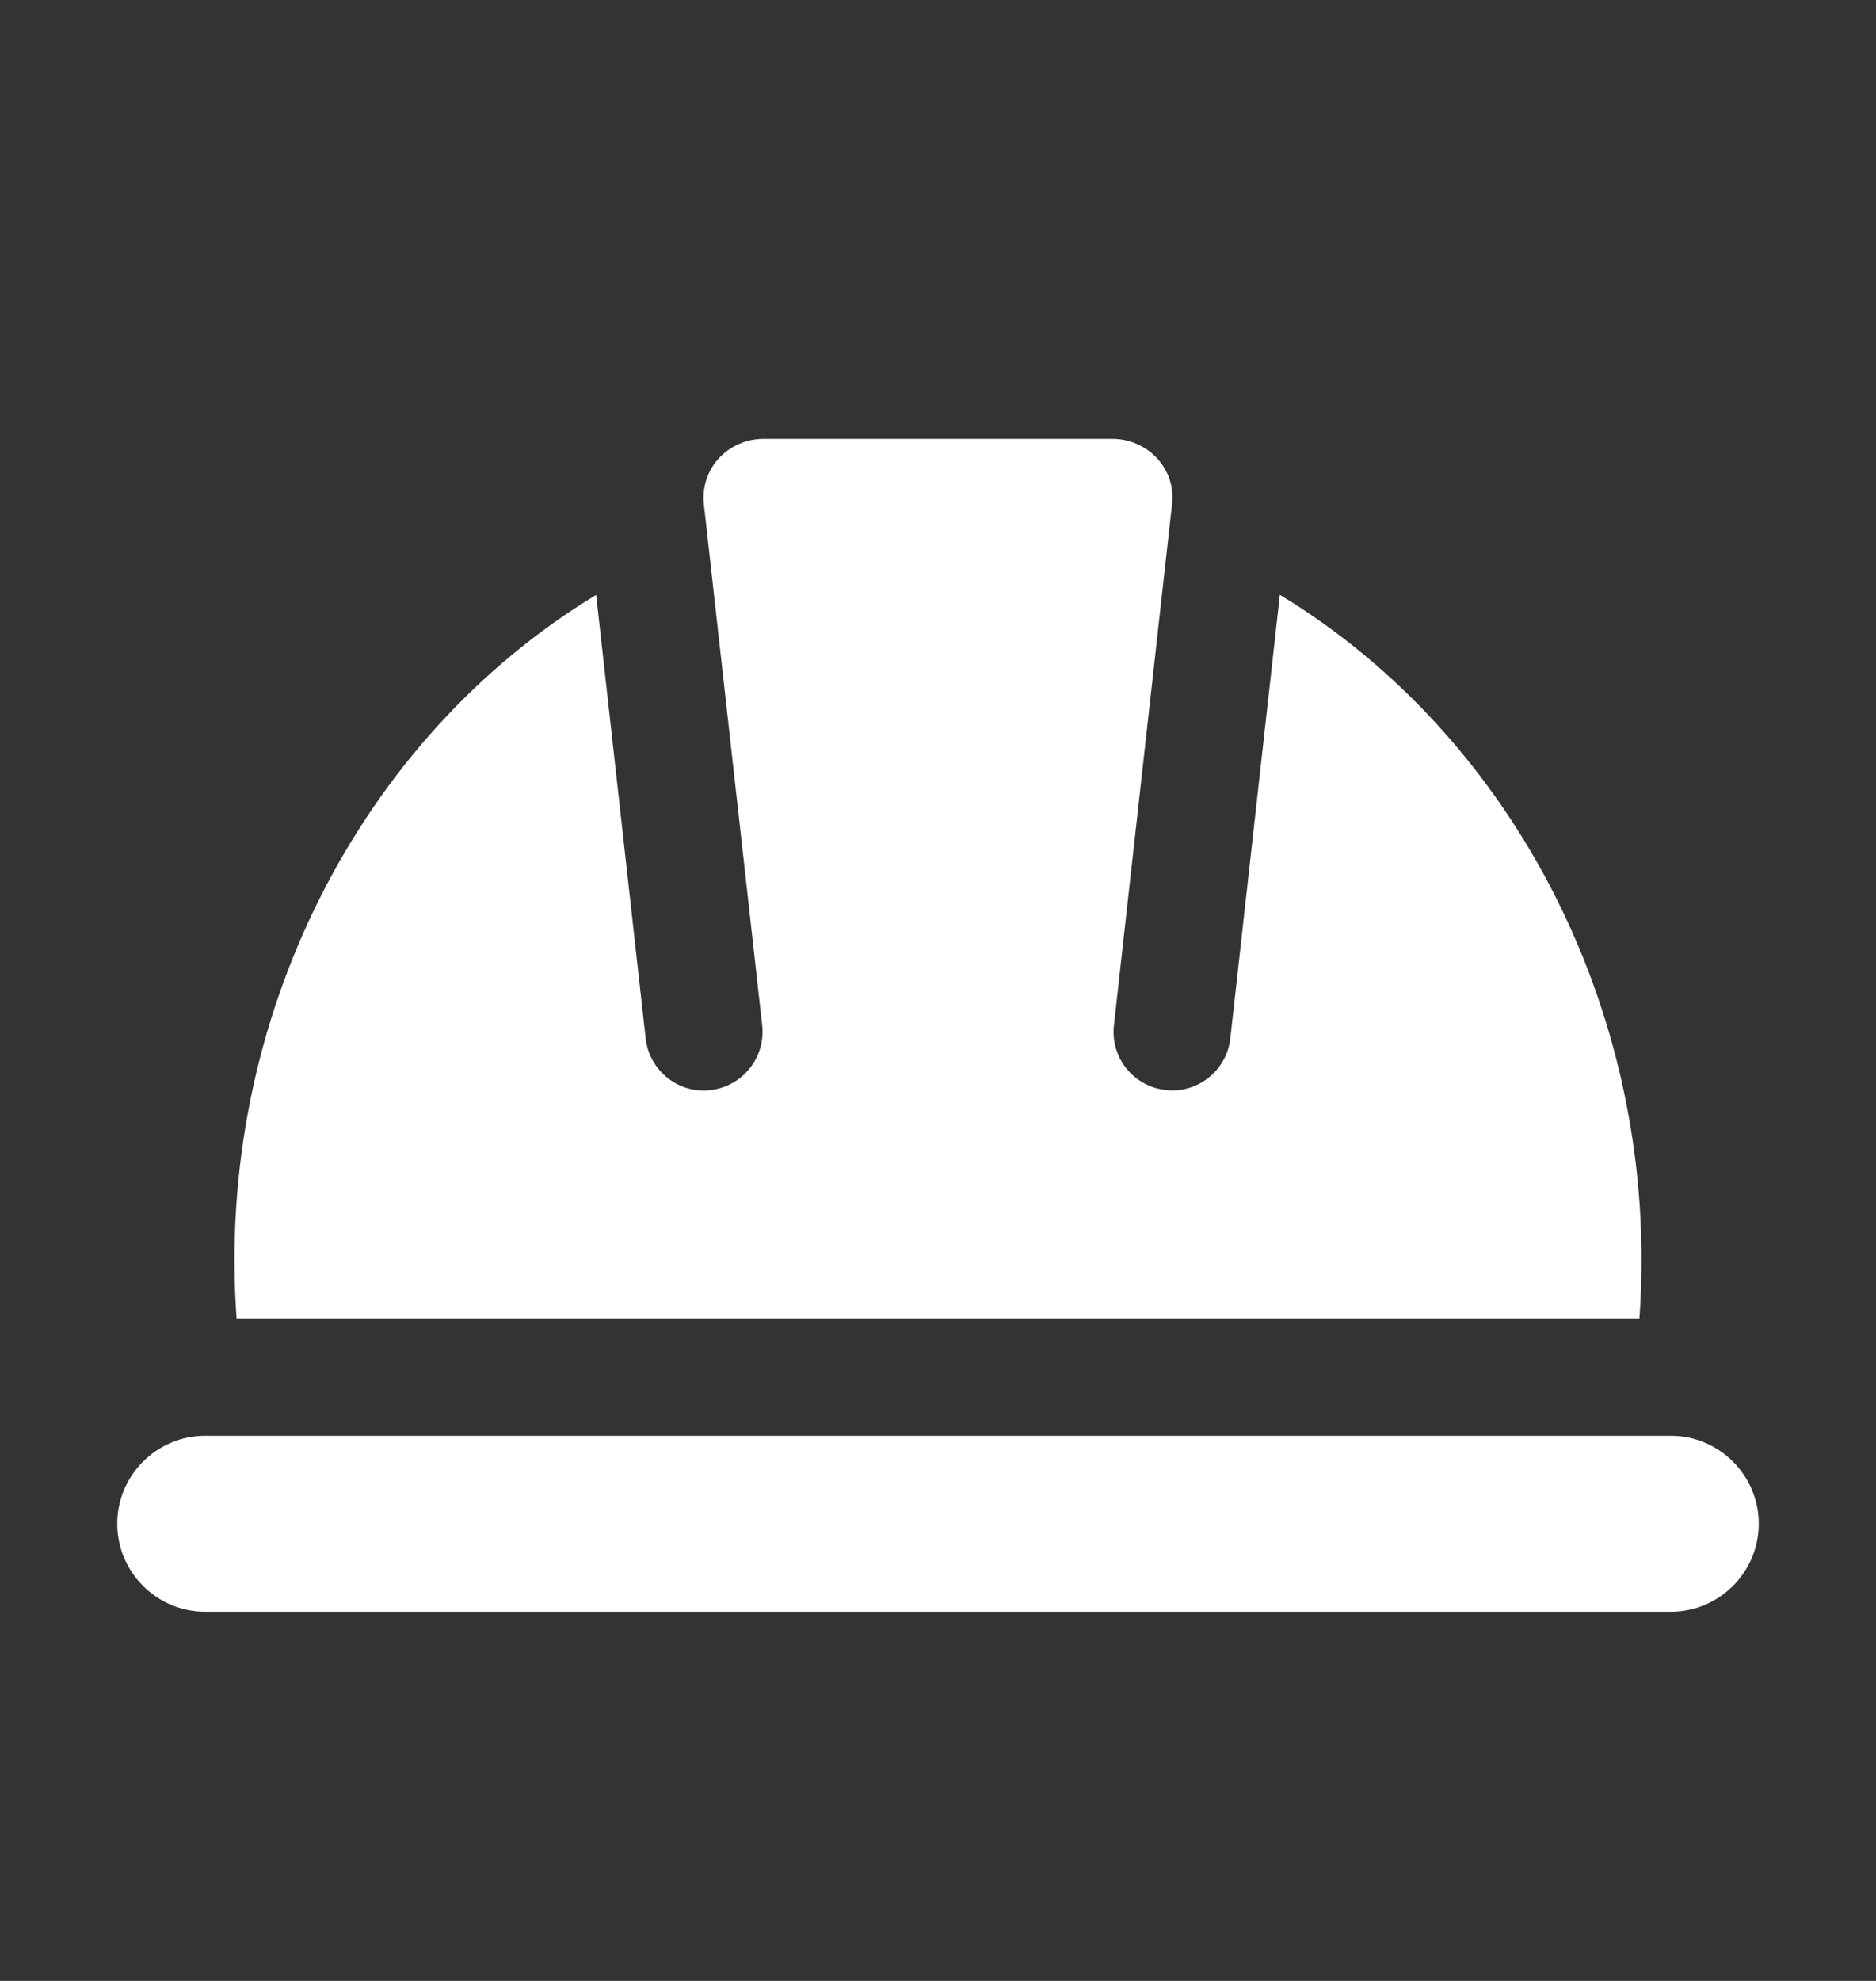
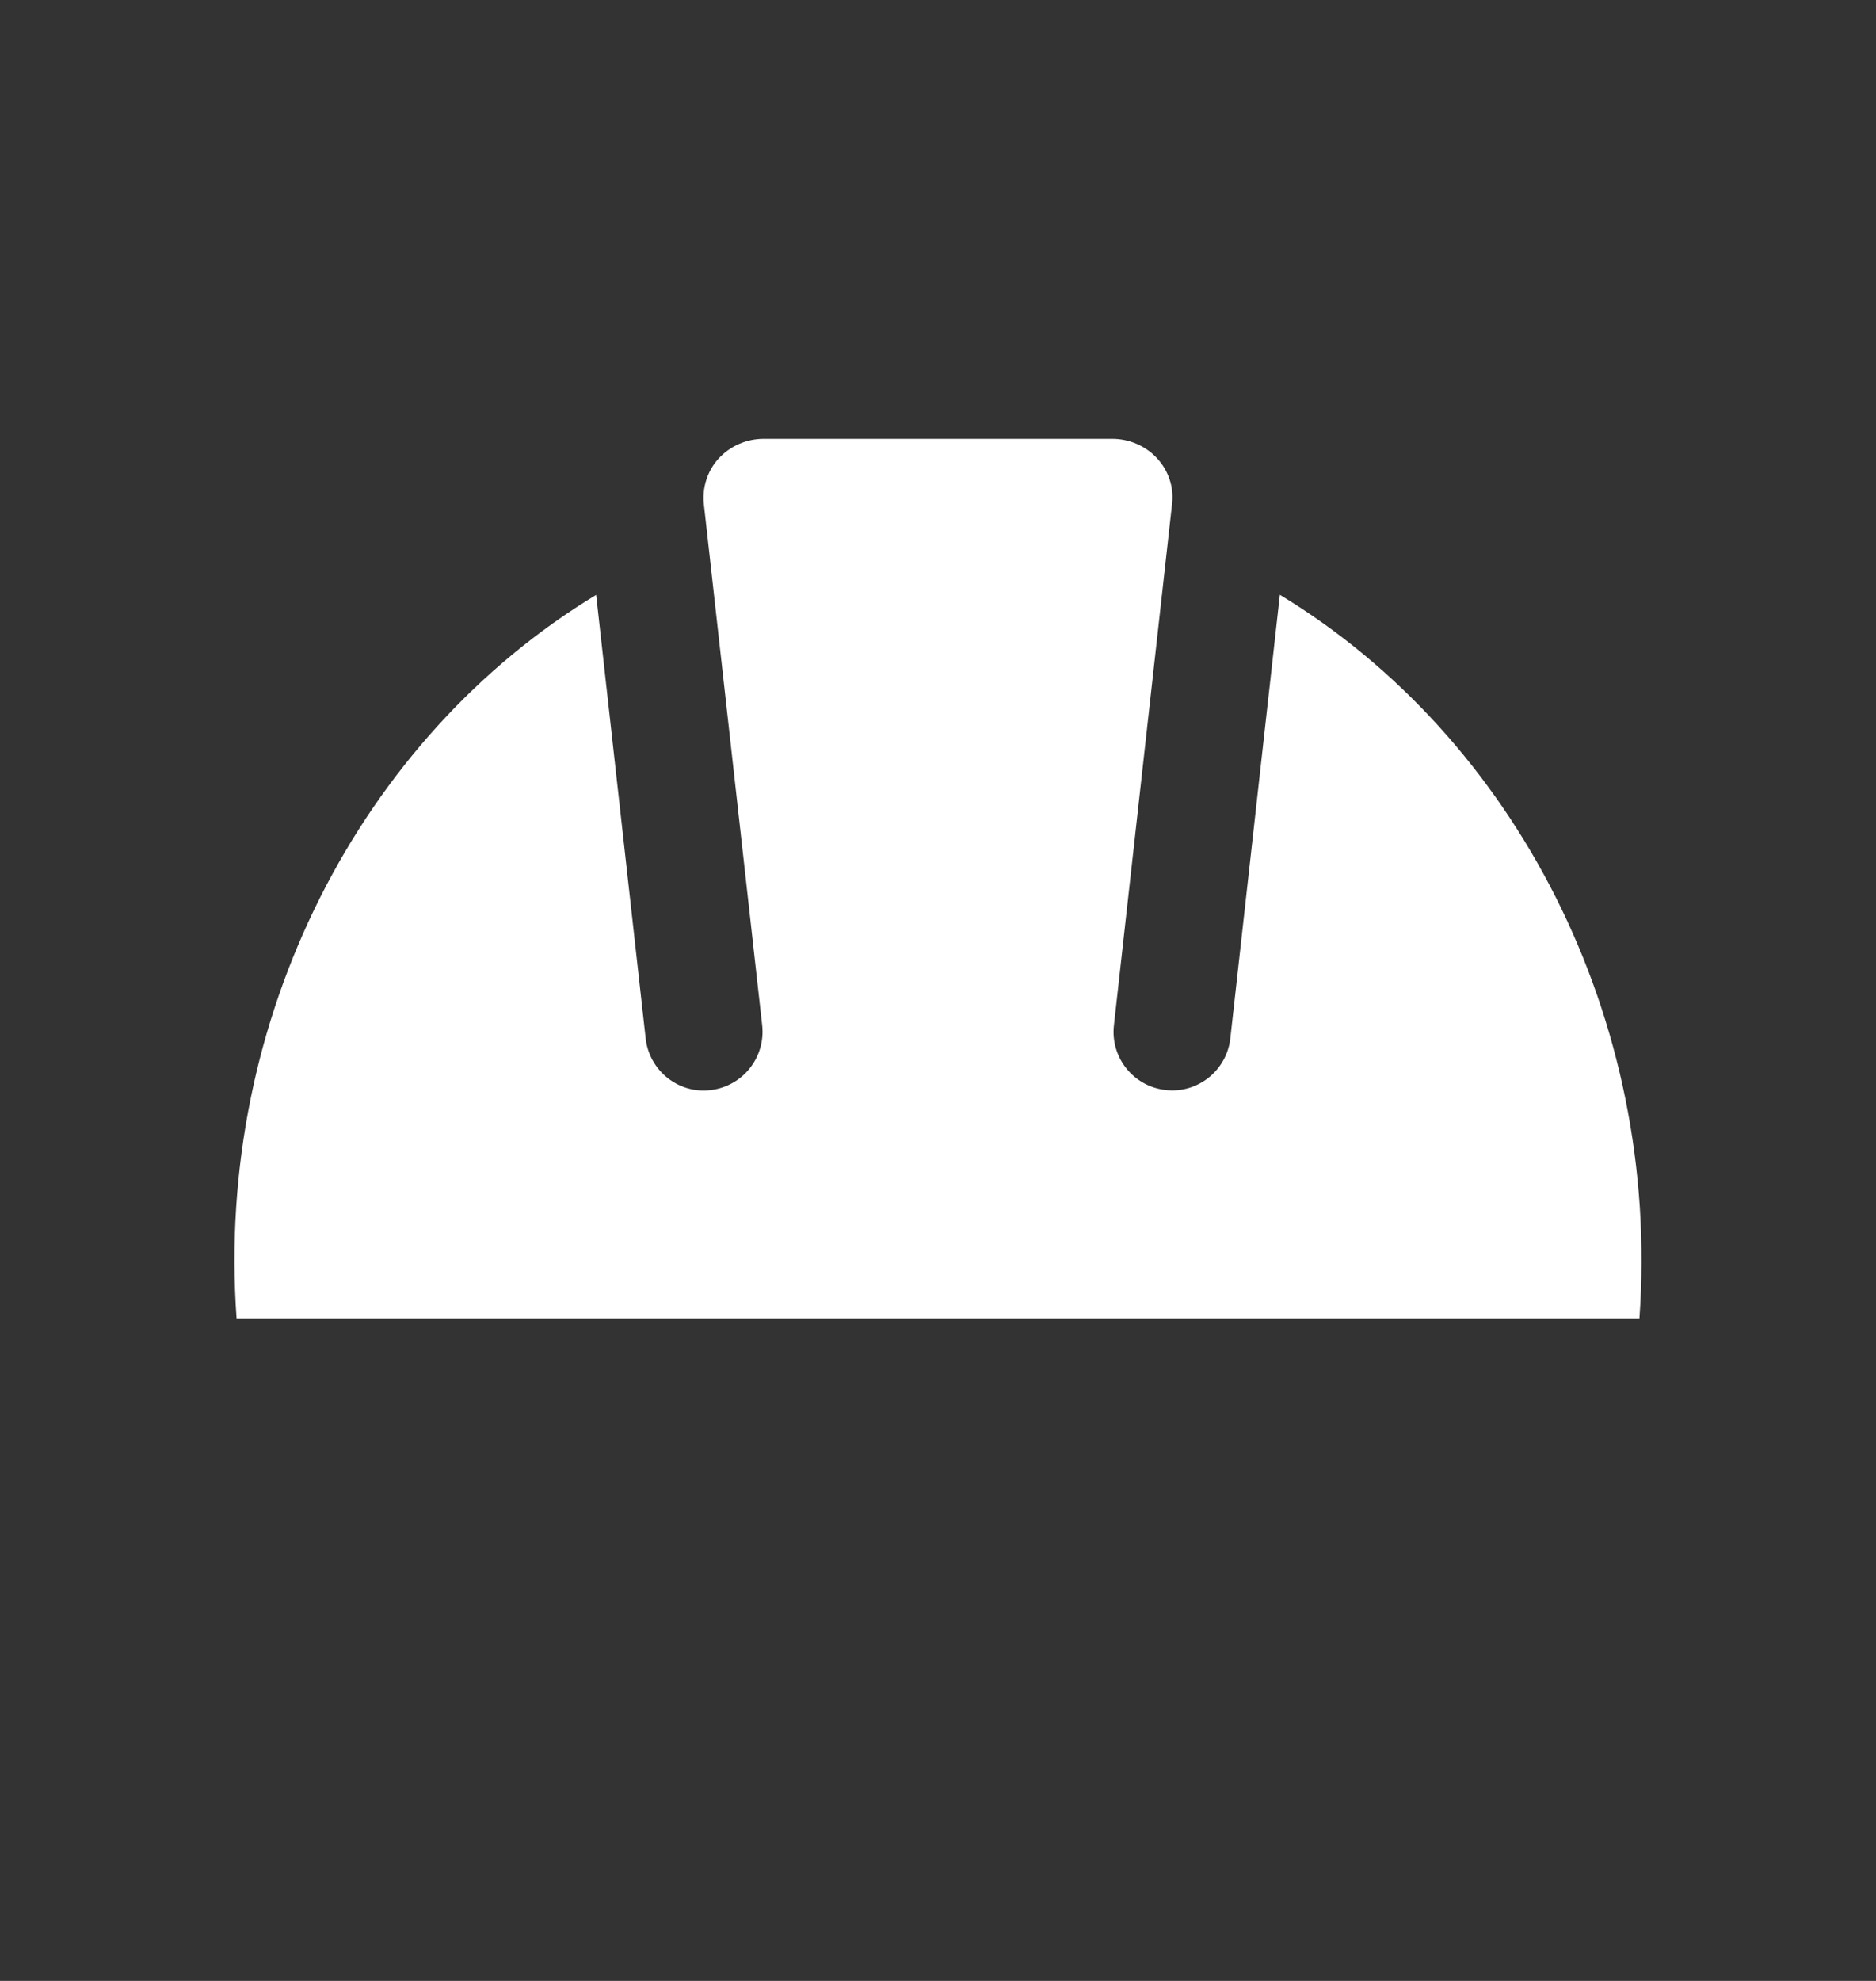
<svg xmlns="http://www.w3.org/2000/svg" width="18" height="19" viewBox="0 0 18 19" fill="none">
  <rect x="0" y="0" width="18" height="19" fill="#333333" stroke="none" />
  <path d="M15.73 12.646H2.27C2.063 9.768 3.464 7.071 5.72 5.706L6.195 9.959C6.229 10.268 6.508 10.493 6.816 10.456C7.125 10.421 7.347 10.143 7.313 9.834L6.753 4.832C6.737 4.675 6.788 4.517 6.893 4.4C7.004 4.279 7.161 4.209 7.328 4.209H10.672C10.838 4.209 10.996 4.279 11.106 4.4C11.212 4.517 11.263 4.672 11.247 4.823L10.688 9.834C10.653 10.143 10.875 10.421 11.184 10.455C11.49 10.491 11.771 10.269 11.805 9.958L12.28 5.705C14.536 7.071 15.937 9.768 15.73 12.646Z" fill="white" />
-   <path d="M16.875 14.615C16.875 15.08 16.496 15.459 16.031 15.459H1.969C1.504 15.459 1.125 15.08 1.125 14.615C1.125 14.15 1.504 13.771 1.969 13.771H16.031C16.496 13.771 16.875 14.15 16.875 14.615Z" fill="white" />
</svg>